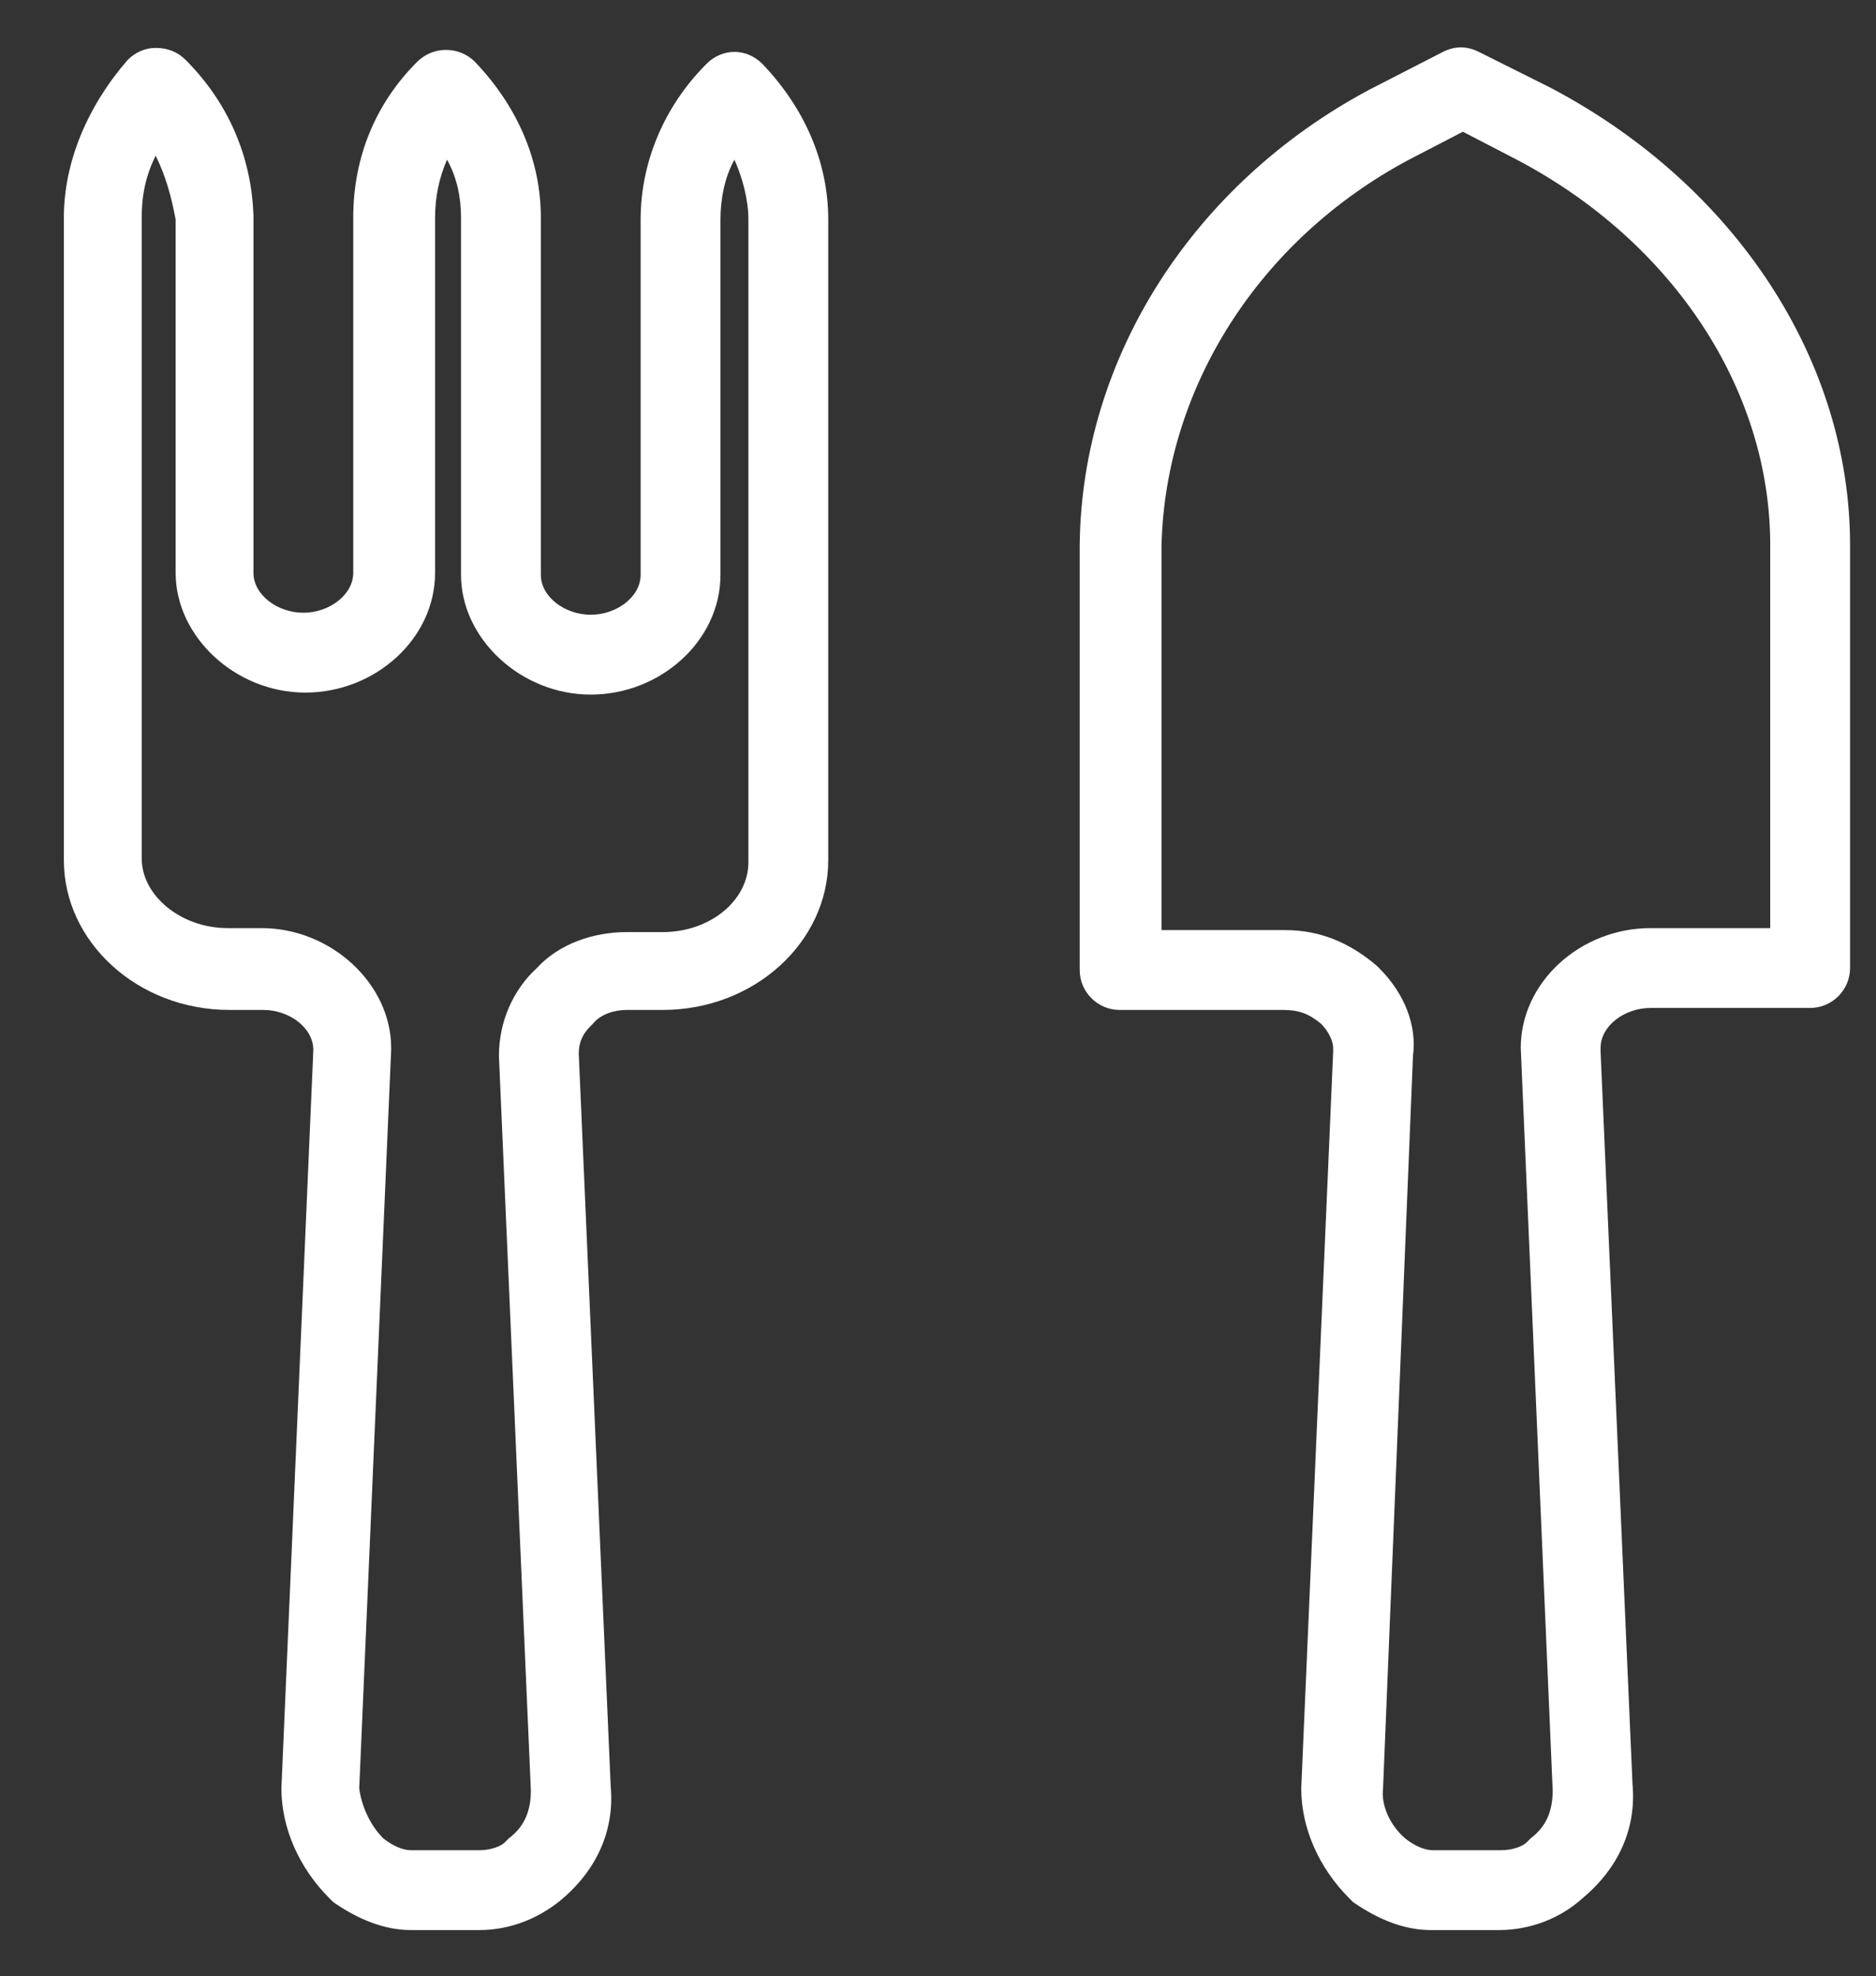
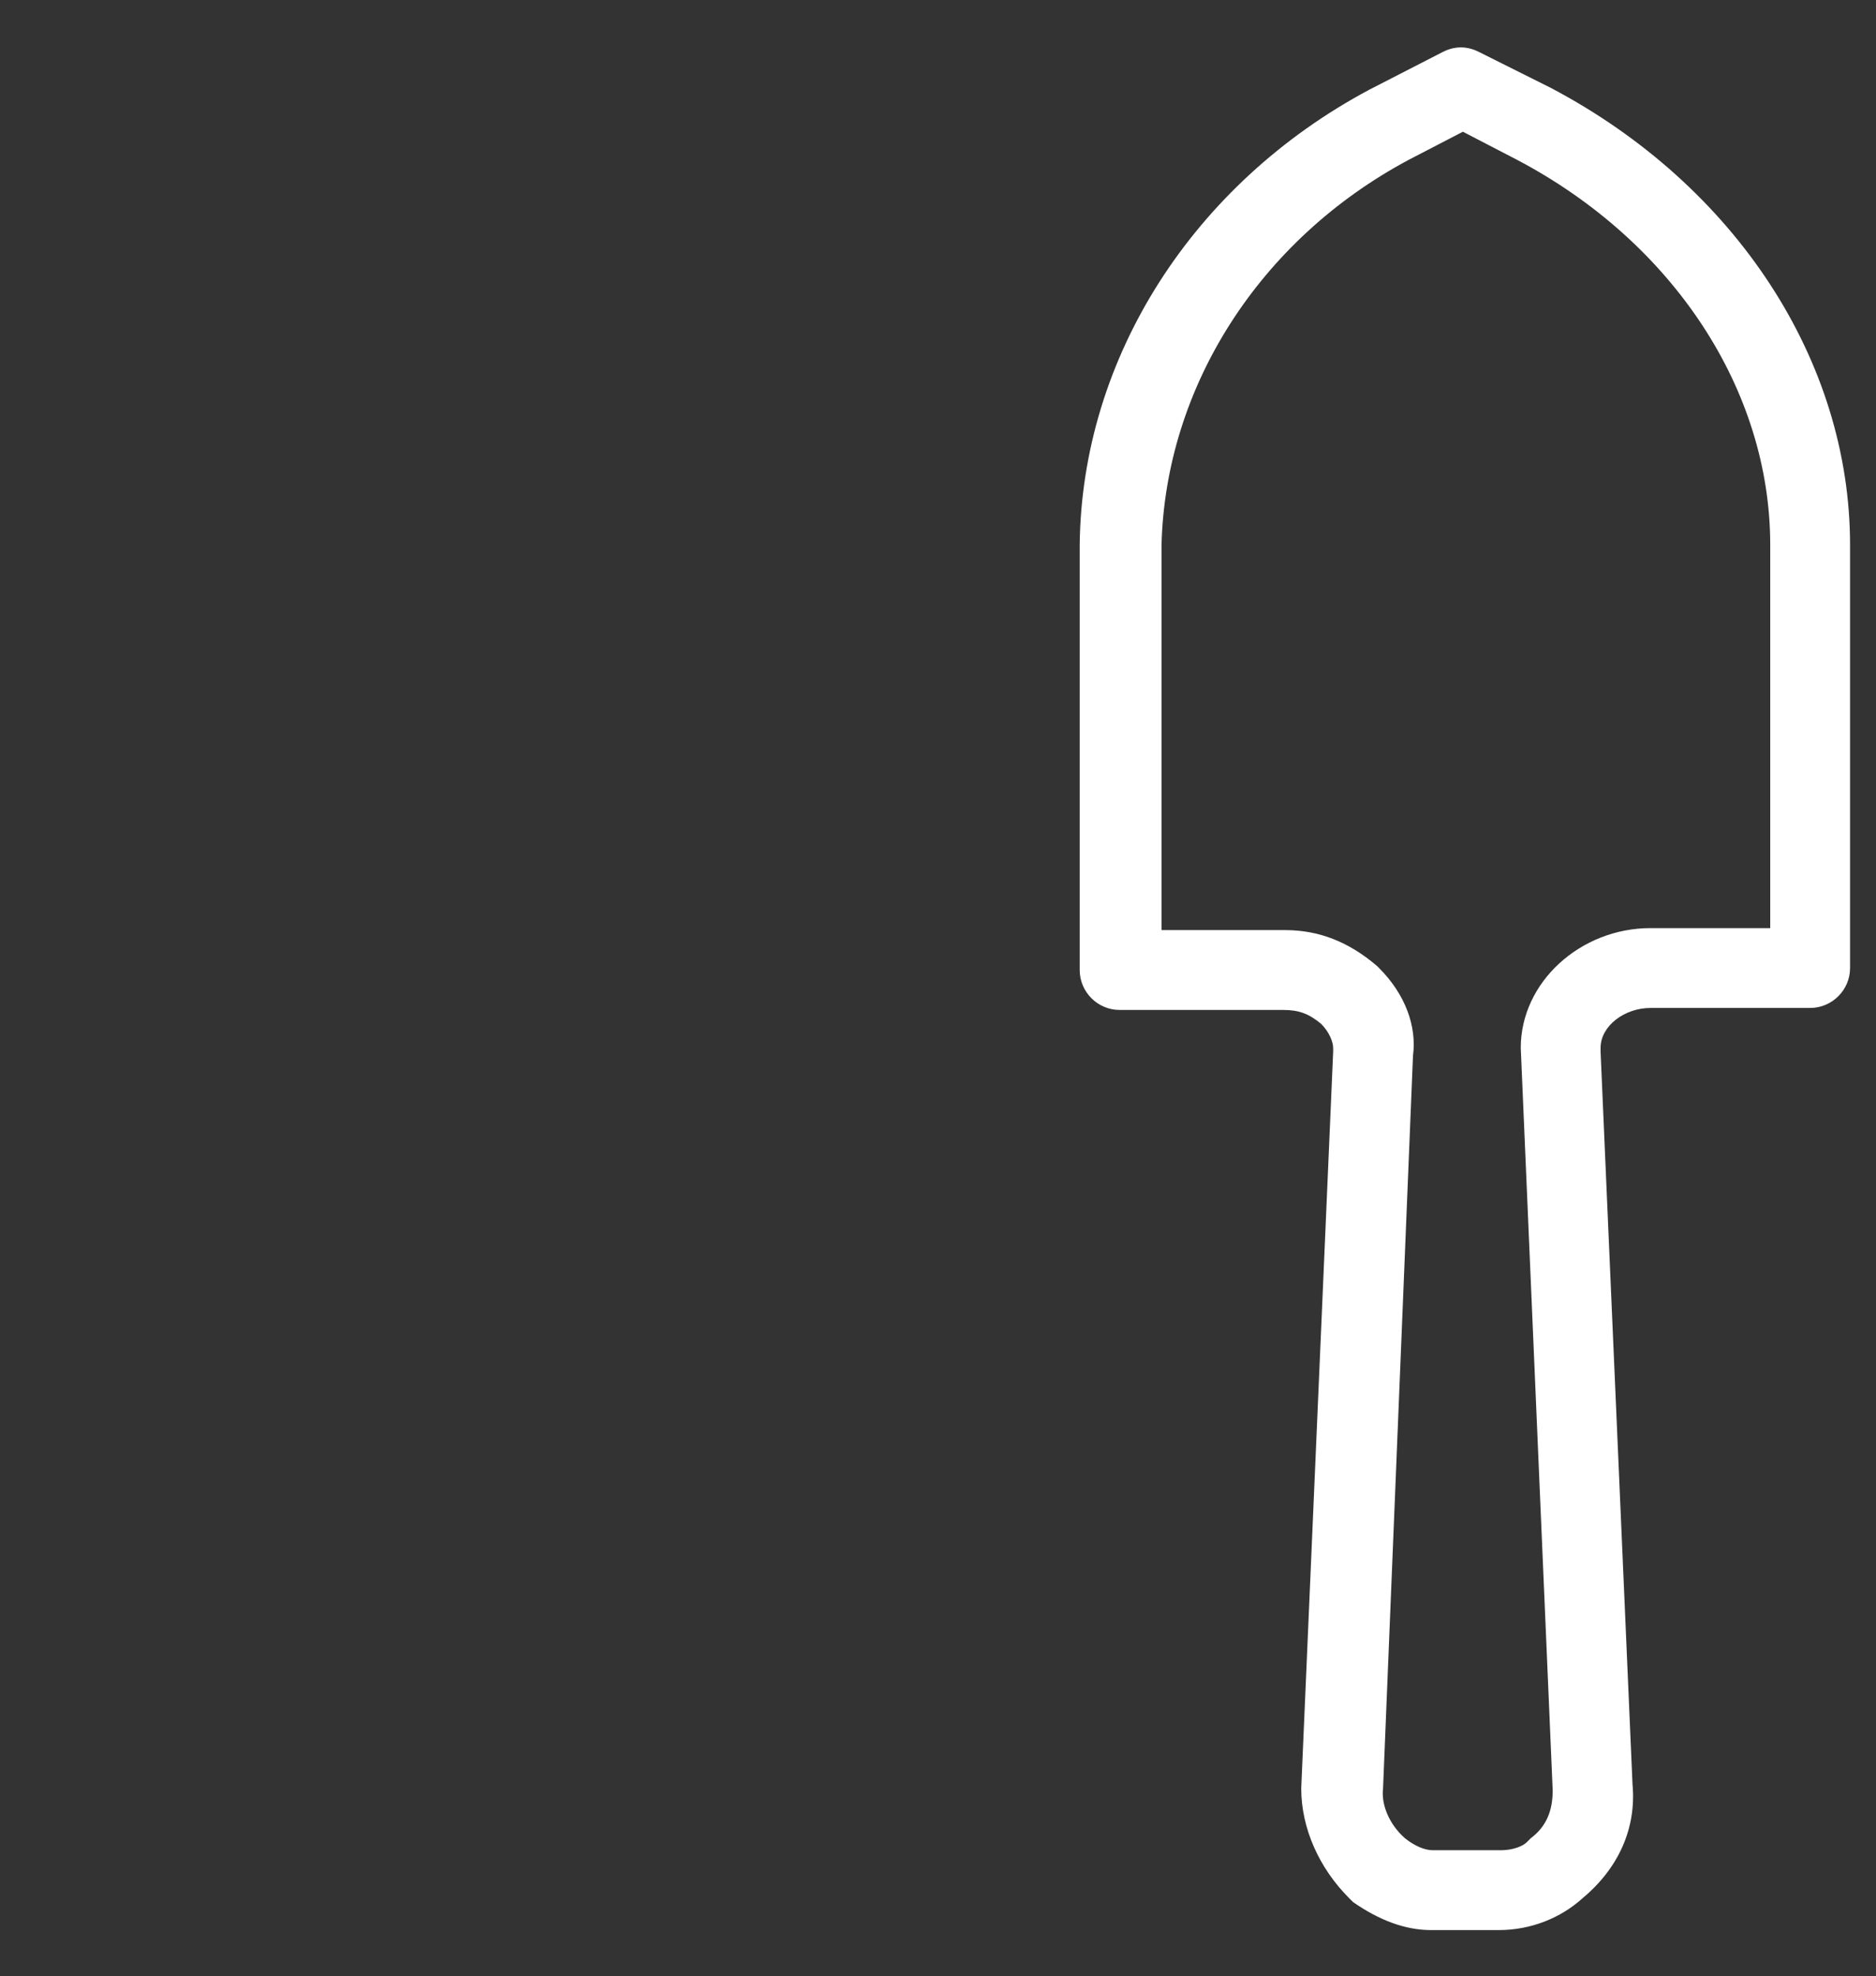
<svg xmlns="http://www.w3.org/2000/svg" version="1.1" id="Слой_1" x="0px" y="0px" viewBox="0 0 94 99" style="enable-background:new 0 0 94 99;" xml:space="preserve">
  <rect x="0" y="0" width="94" height="99" fill="#333333" stroke="none" />
  <style type="text/css">
	.st0{fill:#FFFFFF;}
</style>
  <g>
    <path class="st0" d="M75.1,96.7h-3.4c-1.3,0-2.6-0.5-3.9-1.4c-0.1-0.1-0.1-0.1-0.2-0.2c-1.5-1.5-2.4-3.5-2.4-5.5l1.6-36.9   c0-0.1,0-0.1,0-0.2c0-0.3-0.2-0.8-0.6-1.2c-0.6-0.5-1.1-0.7-1.9-0.7h-8.2c-1.1,0-2-0.9-2-2V27.3c0,0,0,0,0,0   c0.1-9.4,5.7-18.1,14.5-22.8l3.7-1.9c0.6-0.3,1.2-0.3,1.8,0l3.6,1.8C87,9.3,92.7,18.1,92.7,27.3v21.2c0,1.1-0.9,2-2,2h-8   c-1.3,0-2.5,0.9-2.5,2v0.2l1.6,36.7c0.2,2.2-0.7,4.2-2.5,5.7C78.2,96.1,76.7,96.7,75.1,96.7z M70.4,92.1c0.5,0.4,1,0.6,1.4,0.6h3.4   c0.6,0,1.1-0.2,1.3-0.4c0.1-0.1,0.1-0.1,0.2-0.2c0.8-0.6,1.1-1.4,1.1-2.4l-1.6-37.2c0-3.3,3-6,6.5-6h6V27.3   c0-7.8-4.9-15.2-12.7-19.3l-2.7-1.4L70.6,8c-7.5,4-12.2,11.4-12.4,19.3v19.3h6.2c1.7,0,3.2,0.6,4.6,1.8c0,0,0.1,0.1,0.1,0.1   c1.3,1.3,1.9,2.9,1.7,4.4l-1.5,36.7C69.2,90.4,69.6,91.4,70.4,92.1z" />
  </g>
  <g>
-     <path class="st0" d="M24,96.7h-3.4c-1.3,0-2.6-0.5-3.9-1.4c-0.1-0.1-0.1-0.1-0.2-0.2c-1.5-1.5-2.4-3.5-2.4-5.5l1.6-37l0,0   c0-1.1-1.2-2-2.5-2h-1.7c-4.6,0-8.3-3.4-8.3-7.5V10.9c0-2.8,1.2-5.6,3.2-7.9c0.4-0.4,0.9-0.6,1.4-0.6c0.6,0,1.1,0.2,1.5,0.6   c2.1,2.1,3.3,4.8,3.4,7.8c0,0,0,0.1,0,0.1v17.8c0,1.1,1.2,2,2.5,2c1.3,0,2.5-0.9,2.5-2V10.9c0-3,1.1-5.7,3.2-7.8   c0.8-0.8,2.1-0.8,2.9,0c2.1,2.2,3.3,4.9,3.3,7.8v17.9c0,1.1,1.2,2,2.5,2s2.5-0.9,2.5-2V11c0-2.9,1.2-5.7,3.3-7.8   c0.4-0.4,0.9-0.6,1.4-0.6c0,0,0,0,0,0c0.5,0,1,0.2,1.4,0.6c2.1,2.2,3.3,4.9,3.3,7.8v32.1c0,4.1-3.7,7.5-8.3,7.5h-1.8   c-0.6,0-1.3,0.2-1.7,0.7c0,0-0.1,0.1-0.1,0.1c-0.4,0.4-0.6,0.8-0.6,1.4l1.6,36.7c0.2,2.2-0.7,4.2-2.5,5.7   C27,96.1,25.6,96.7,24,96.7z M19.2,92.1c0.5,0.4,1,0.6,1.4,0.6H24c0.6,0,1.1-0.2,1.3-0.4c0.1-0.1,0.1-0.1,0.2-0.2   c0.8-0.6,1.1-1.4,1.1-2.4l-1.6-36.8c0-1.7,0.7-3.3,1.9-4.4c1.1-1.2,2.8-1.8,4.5-1.8h1.8c2.4,0,4.3-1.6,4.3-3.5V11   c0-1-0.3-2.1-0.7-3c-0.5,0.9-0.7,2-0.7,3v17.8c0,3.3-3,6-6.5,6s-6.5-2.8-6.5-6V10.9c0-1-0.2-2-0.7-2.9c-0.4,0.9-0.6,1.9-0.6,2.9   v17.8c0,3.3-3,6-6.5,6s-6.5-2.8-6.5-6V11C8.6,9.9,8.3,8.8,7.8,7.8c-0.5,1-0.7,2-0.7,3.1V43c0,1.9,2,3.5,4.3,3.5h1.7   c3.5,0,6.5,2.8,6.5,6v0.1l-1.6,37C18.1,90.4,18.5,91.4,19.2,92.1z" />
-   </g>
+     </g>
</svg>